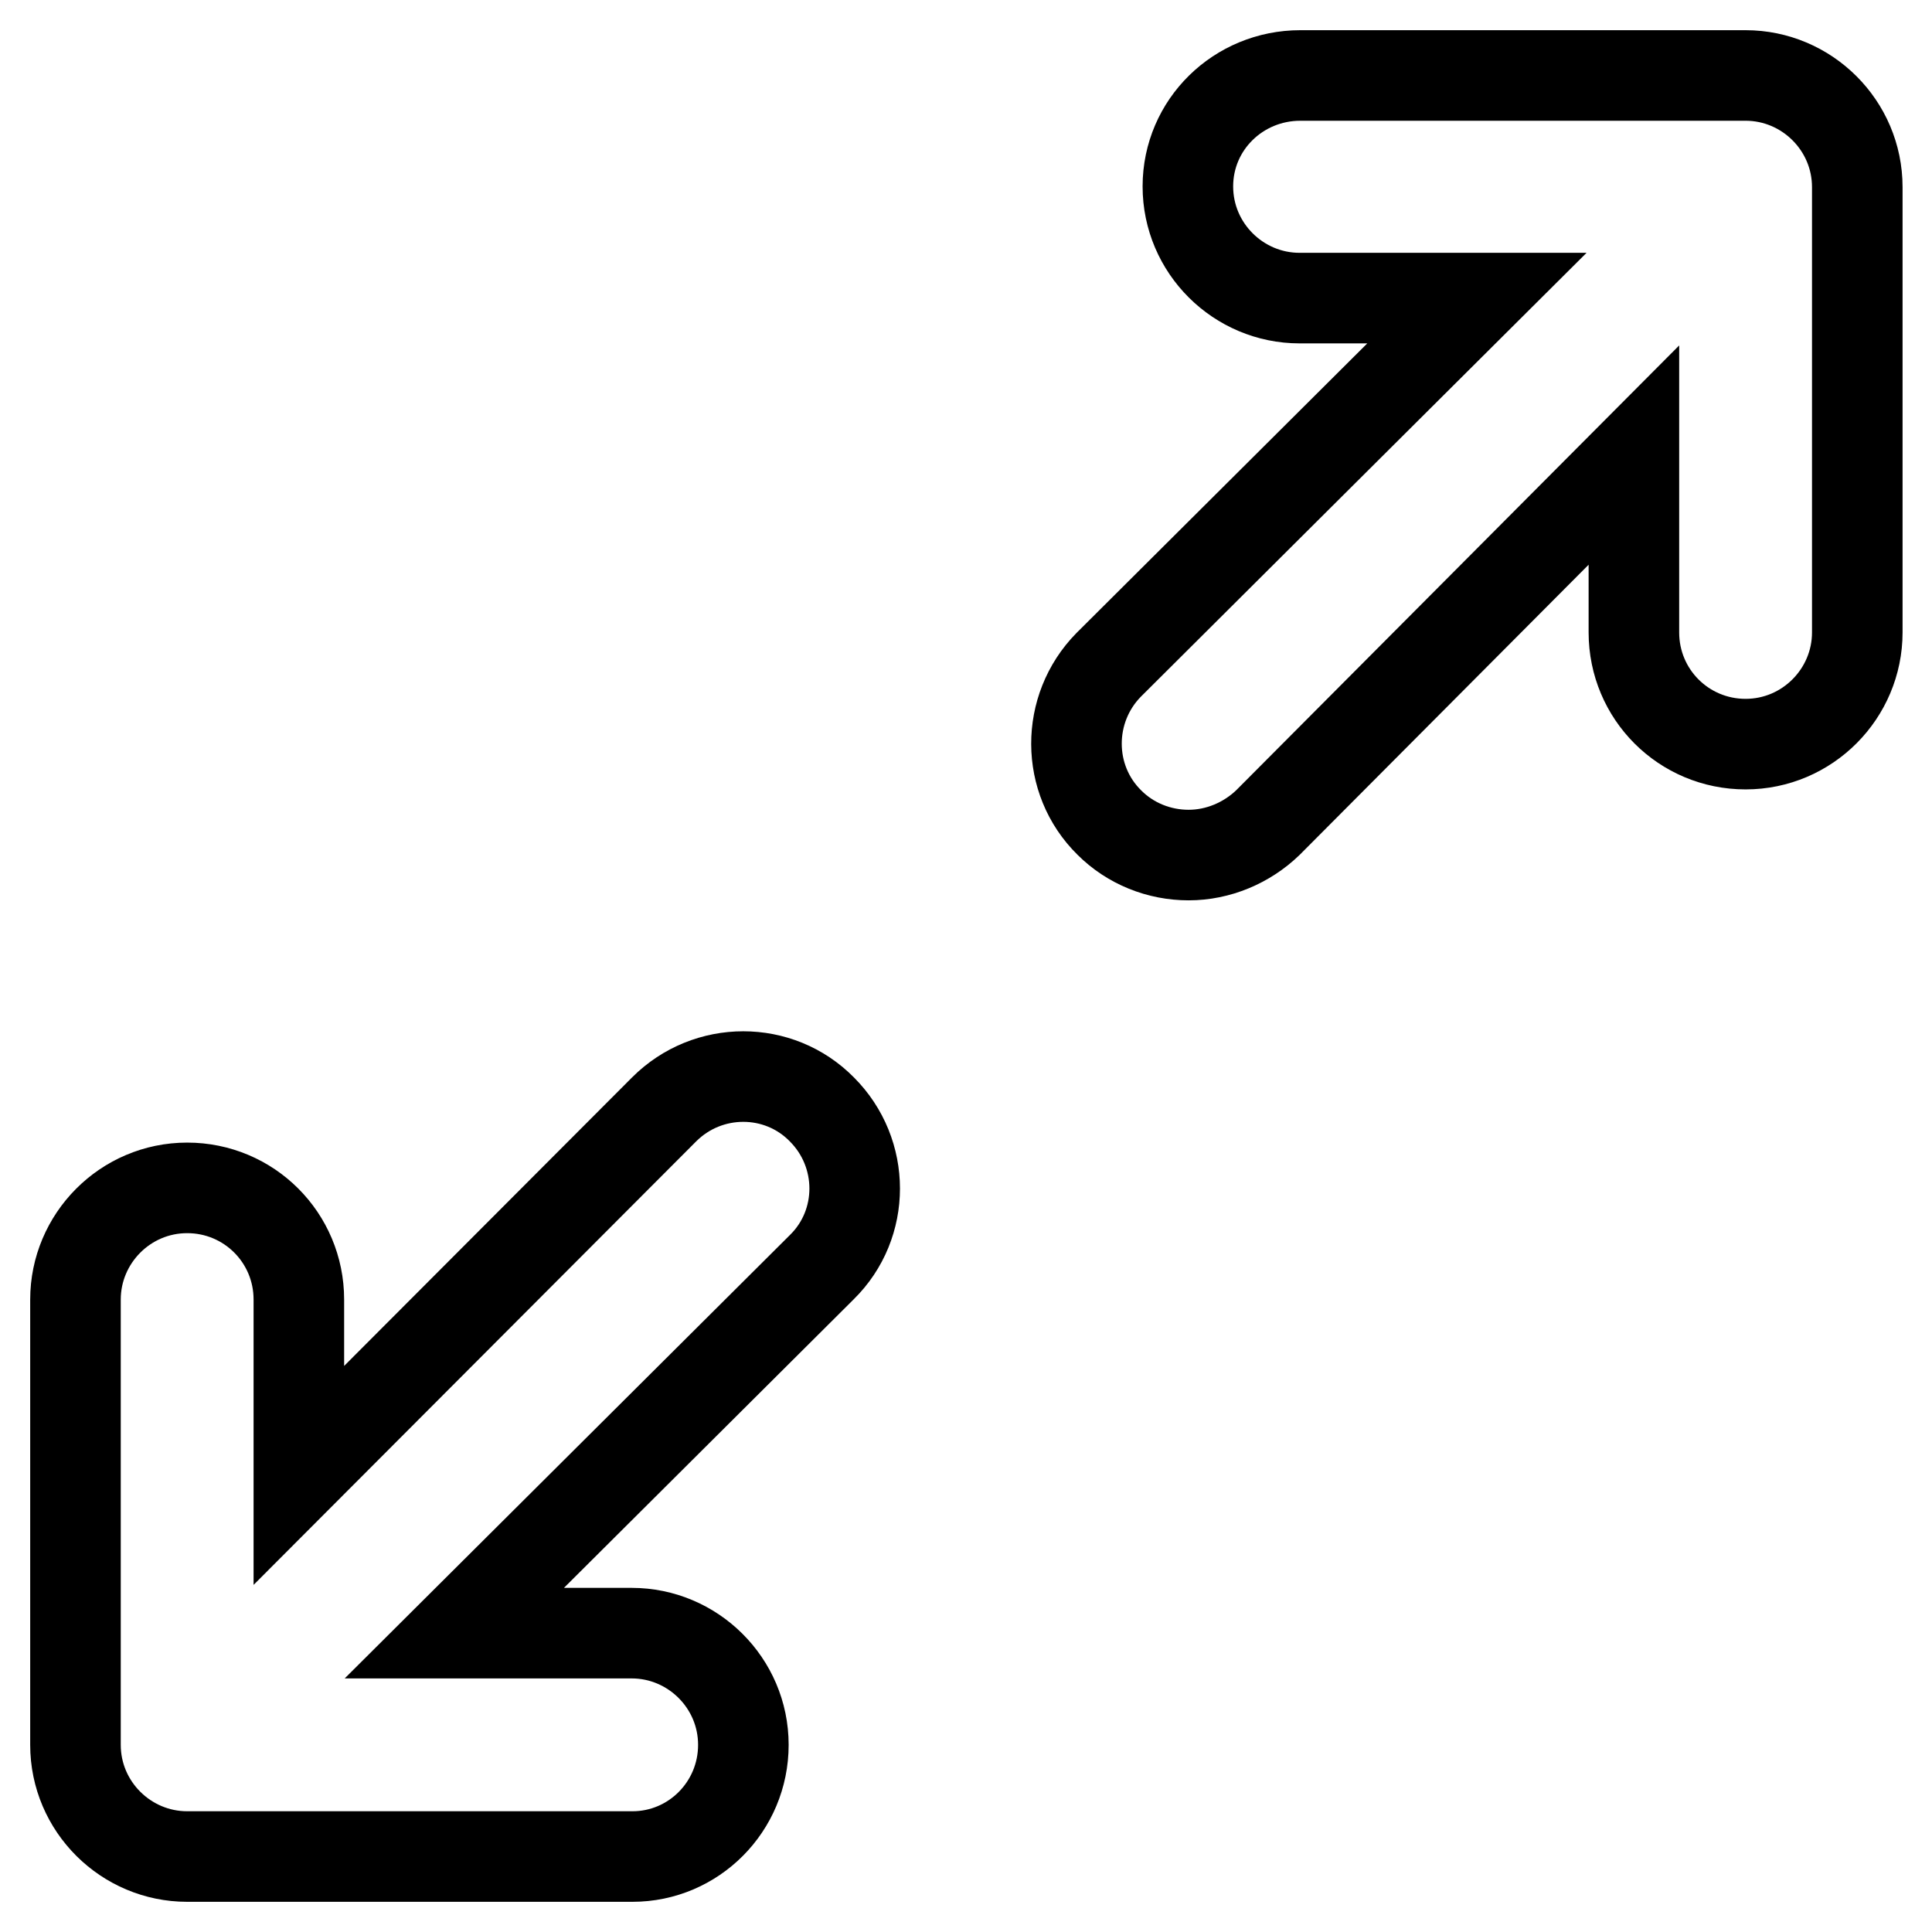
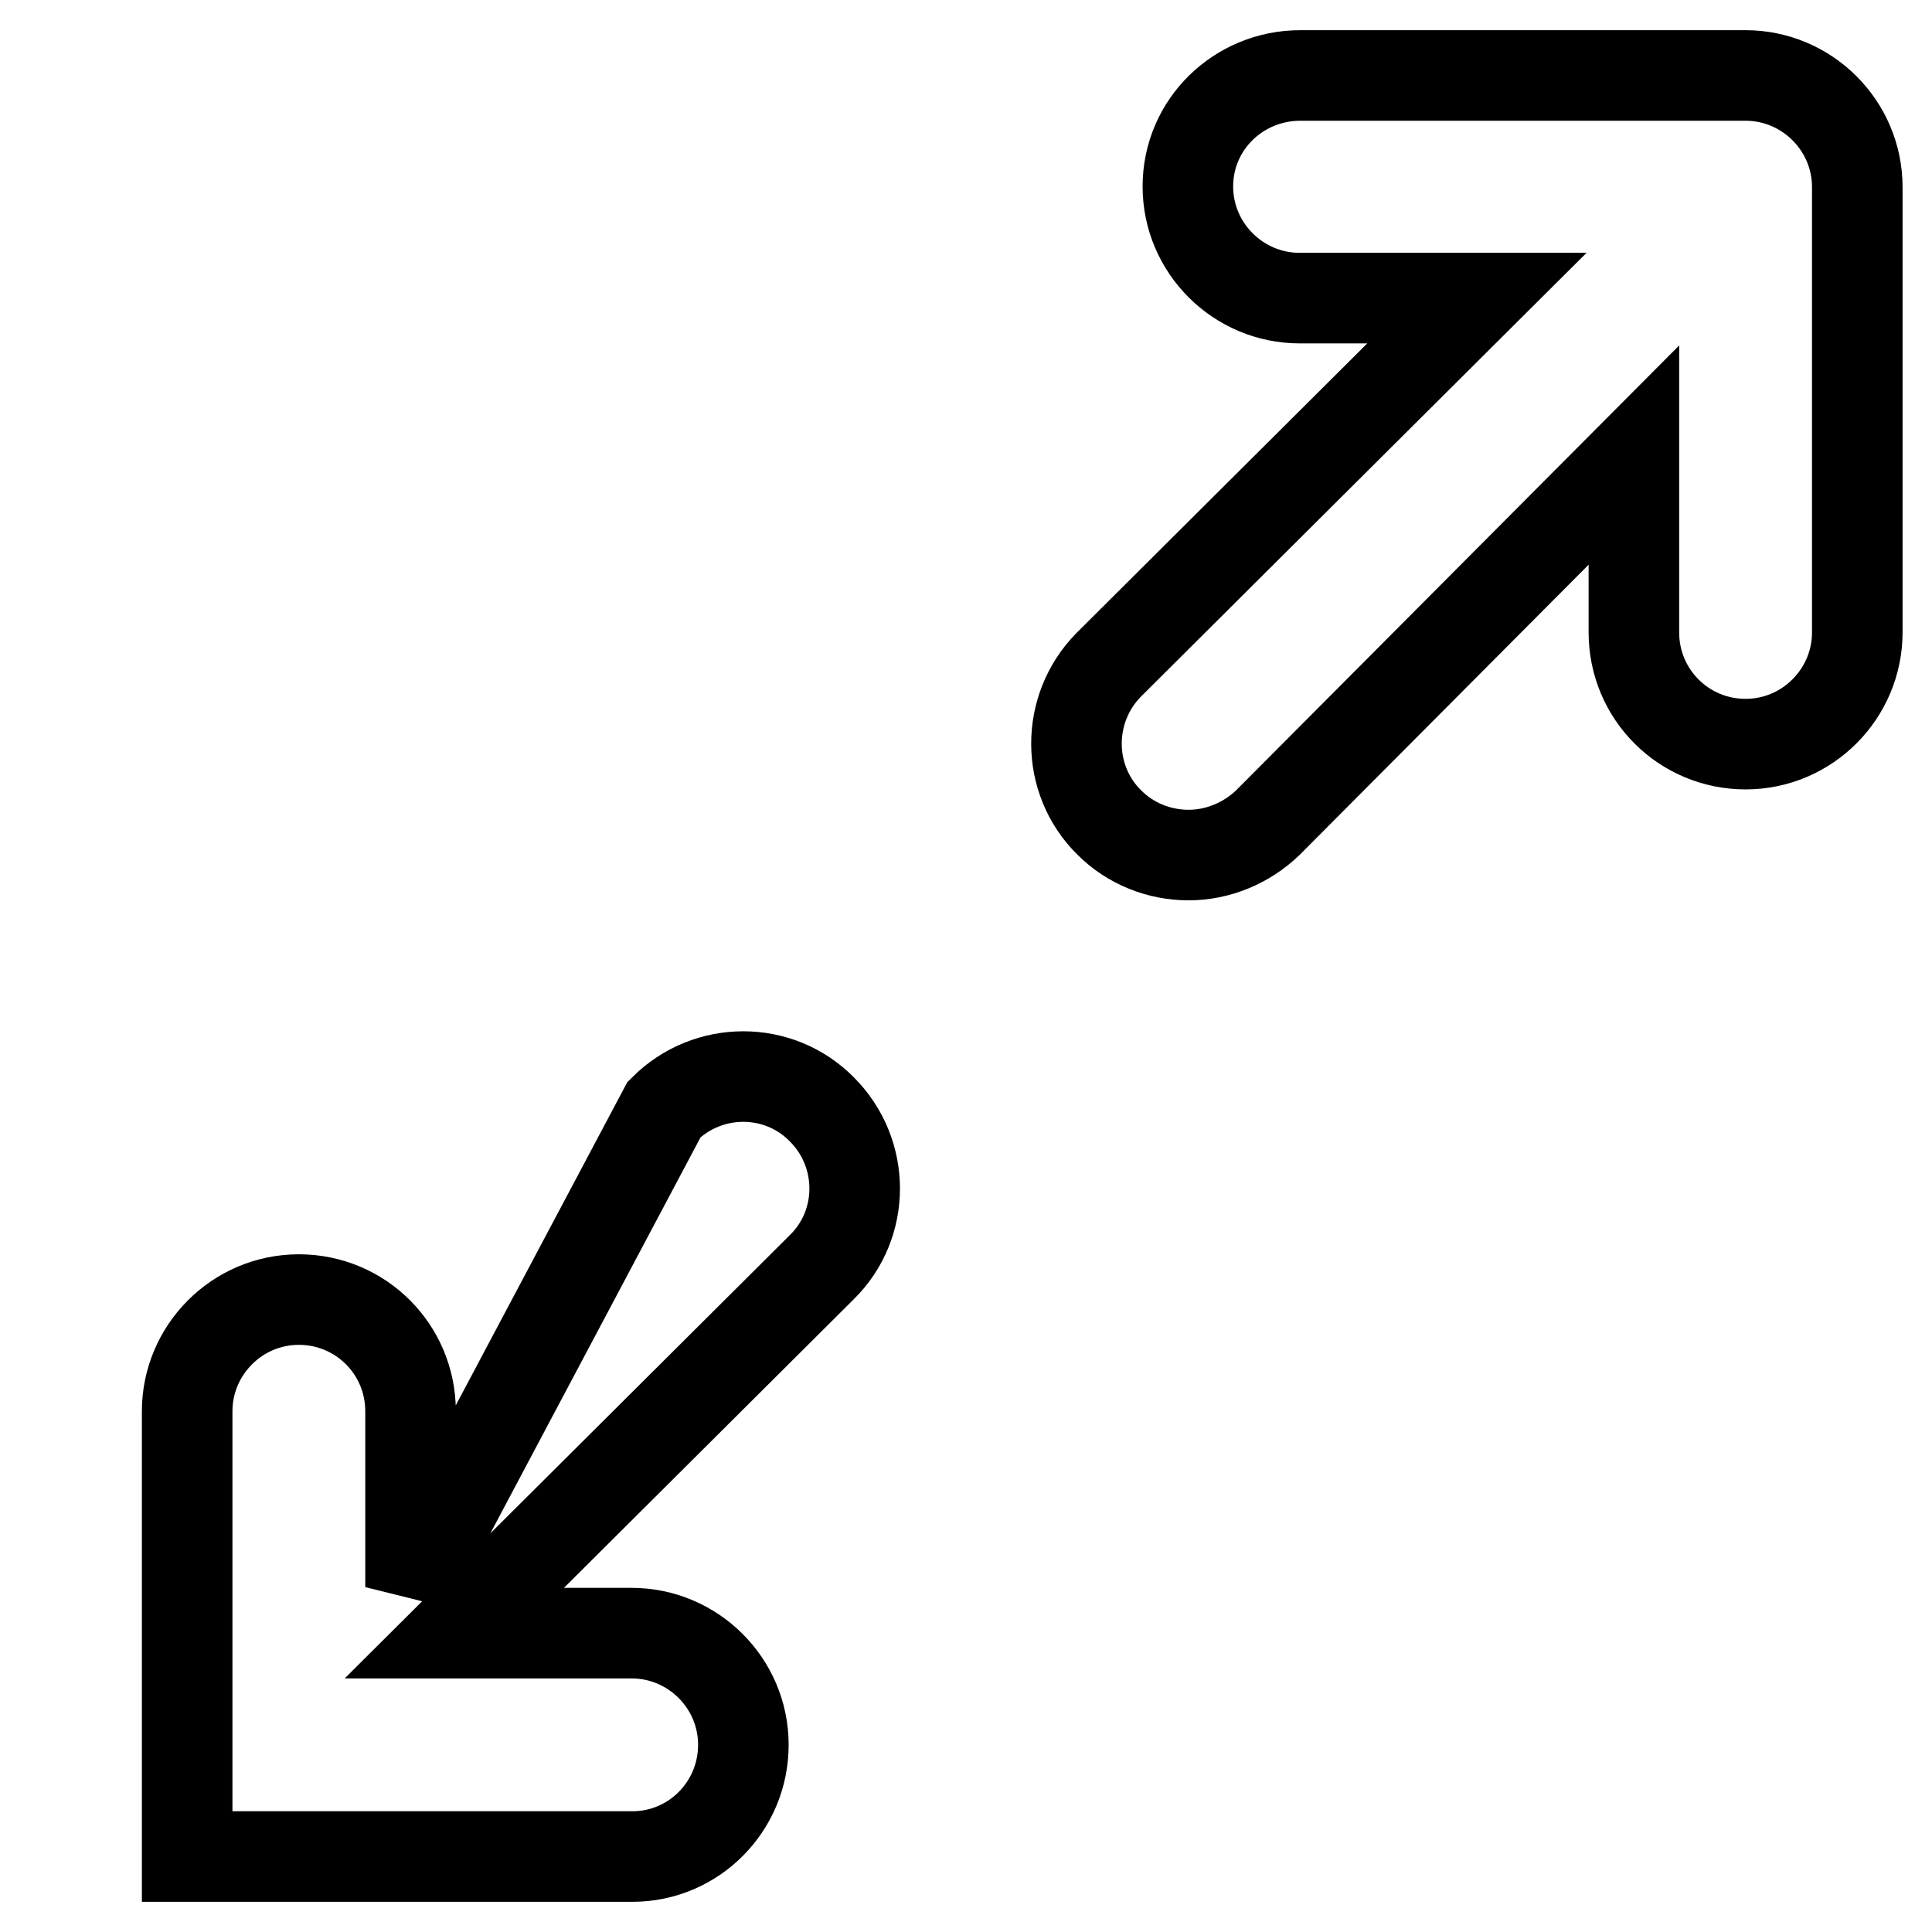
<svg xmlns="http://www.w3.org/2000/svg" version="1.1" x="0px" y="0px" viewBox="0 0 256 256" enable-background="new 0 0 256 256" xml:space="preserve">
  <g>
-     <path stroke-width="12" fill-opacity="0" stroke="#000000" d="M83.8,246h-59c-8.1,0-14.8-6.6-14.8-14.8v-59c0-8.1,6.6-14.8,14.8-14.8s14.8,6.6,14.8,14.8v23.3L88,147 c5.8-5.8,15.2-5.8,20.9,0c5.8,5.8,5.8,15.2,0,20.9l-48.7,48.5h23.5c8.1,0,14.8,6.6,14.8,14.8S91.9,246,83.8,246z M157.5,113.3 c-3.9,0-7.7-1.5-10.5-4.3c-5.8-5.7-5.8-15.1-0.1-20.9c0,0,0.1-0.1,0.1-0.1l48.7-48.5h-23.5c-8.1,0-14.8-6.6-14.8-14.8 S164.1,10,172.3,10h59c8.1,0,14.8,6.6,14.8,14.8v59c0,8.1-6.6,14.8-14.8,14.8s-14.8-6.6-14.8-14.8V60.3L168,109 C165.2,111.7,161.4,113.3,157.5,113.3z" />
+     <path stroke-width="12" fill-opacity="0" stroke="#000000" d="M83.8,246h-59v-59c0-8.1,6.6-14.8,14.8-14.8s14.8,6.6,14.8,14.8v23.3L88,147 c5.8-5.8,15.2-5.8,20.9,0c5.8,5.8,5.8,15.2,0,20.9l-48.7,48.5h23.5c8.1,0,14.8,6.6,14.8,14.8S91.9,246,83.8,246z M157.5,113.3 c-3.9,0-7.7-1.5-10.5-4.3c-5.8-5.7-5.8-15.1-0.1-20.9c0,0,0.1-0.1,0.1-0.1l48.7-48.5h-23.5c-8.1,0-14.8-6.6-14.8-14.8 S164.1,10,172.3,10h59c8.1,0,14.8,6.6,14.8,14.8v59c0,8.1-6.6,14.8-14.8,14.8s-14.8-6.6-14.8-14.8V60.3L168,109 C165.2,111.7,161.4,113.3,157.5,113.3z" />
  </g>
</svg>